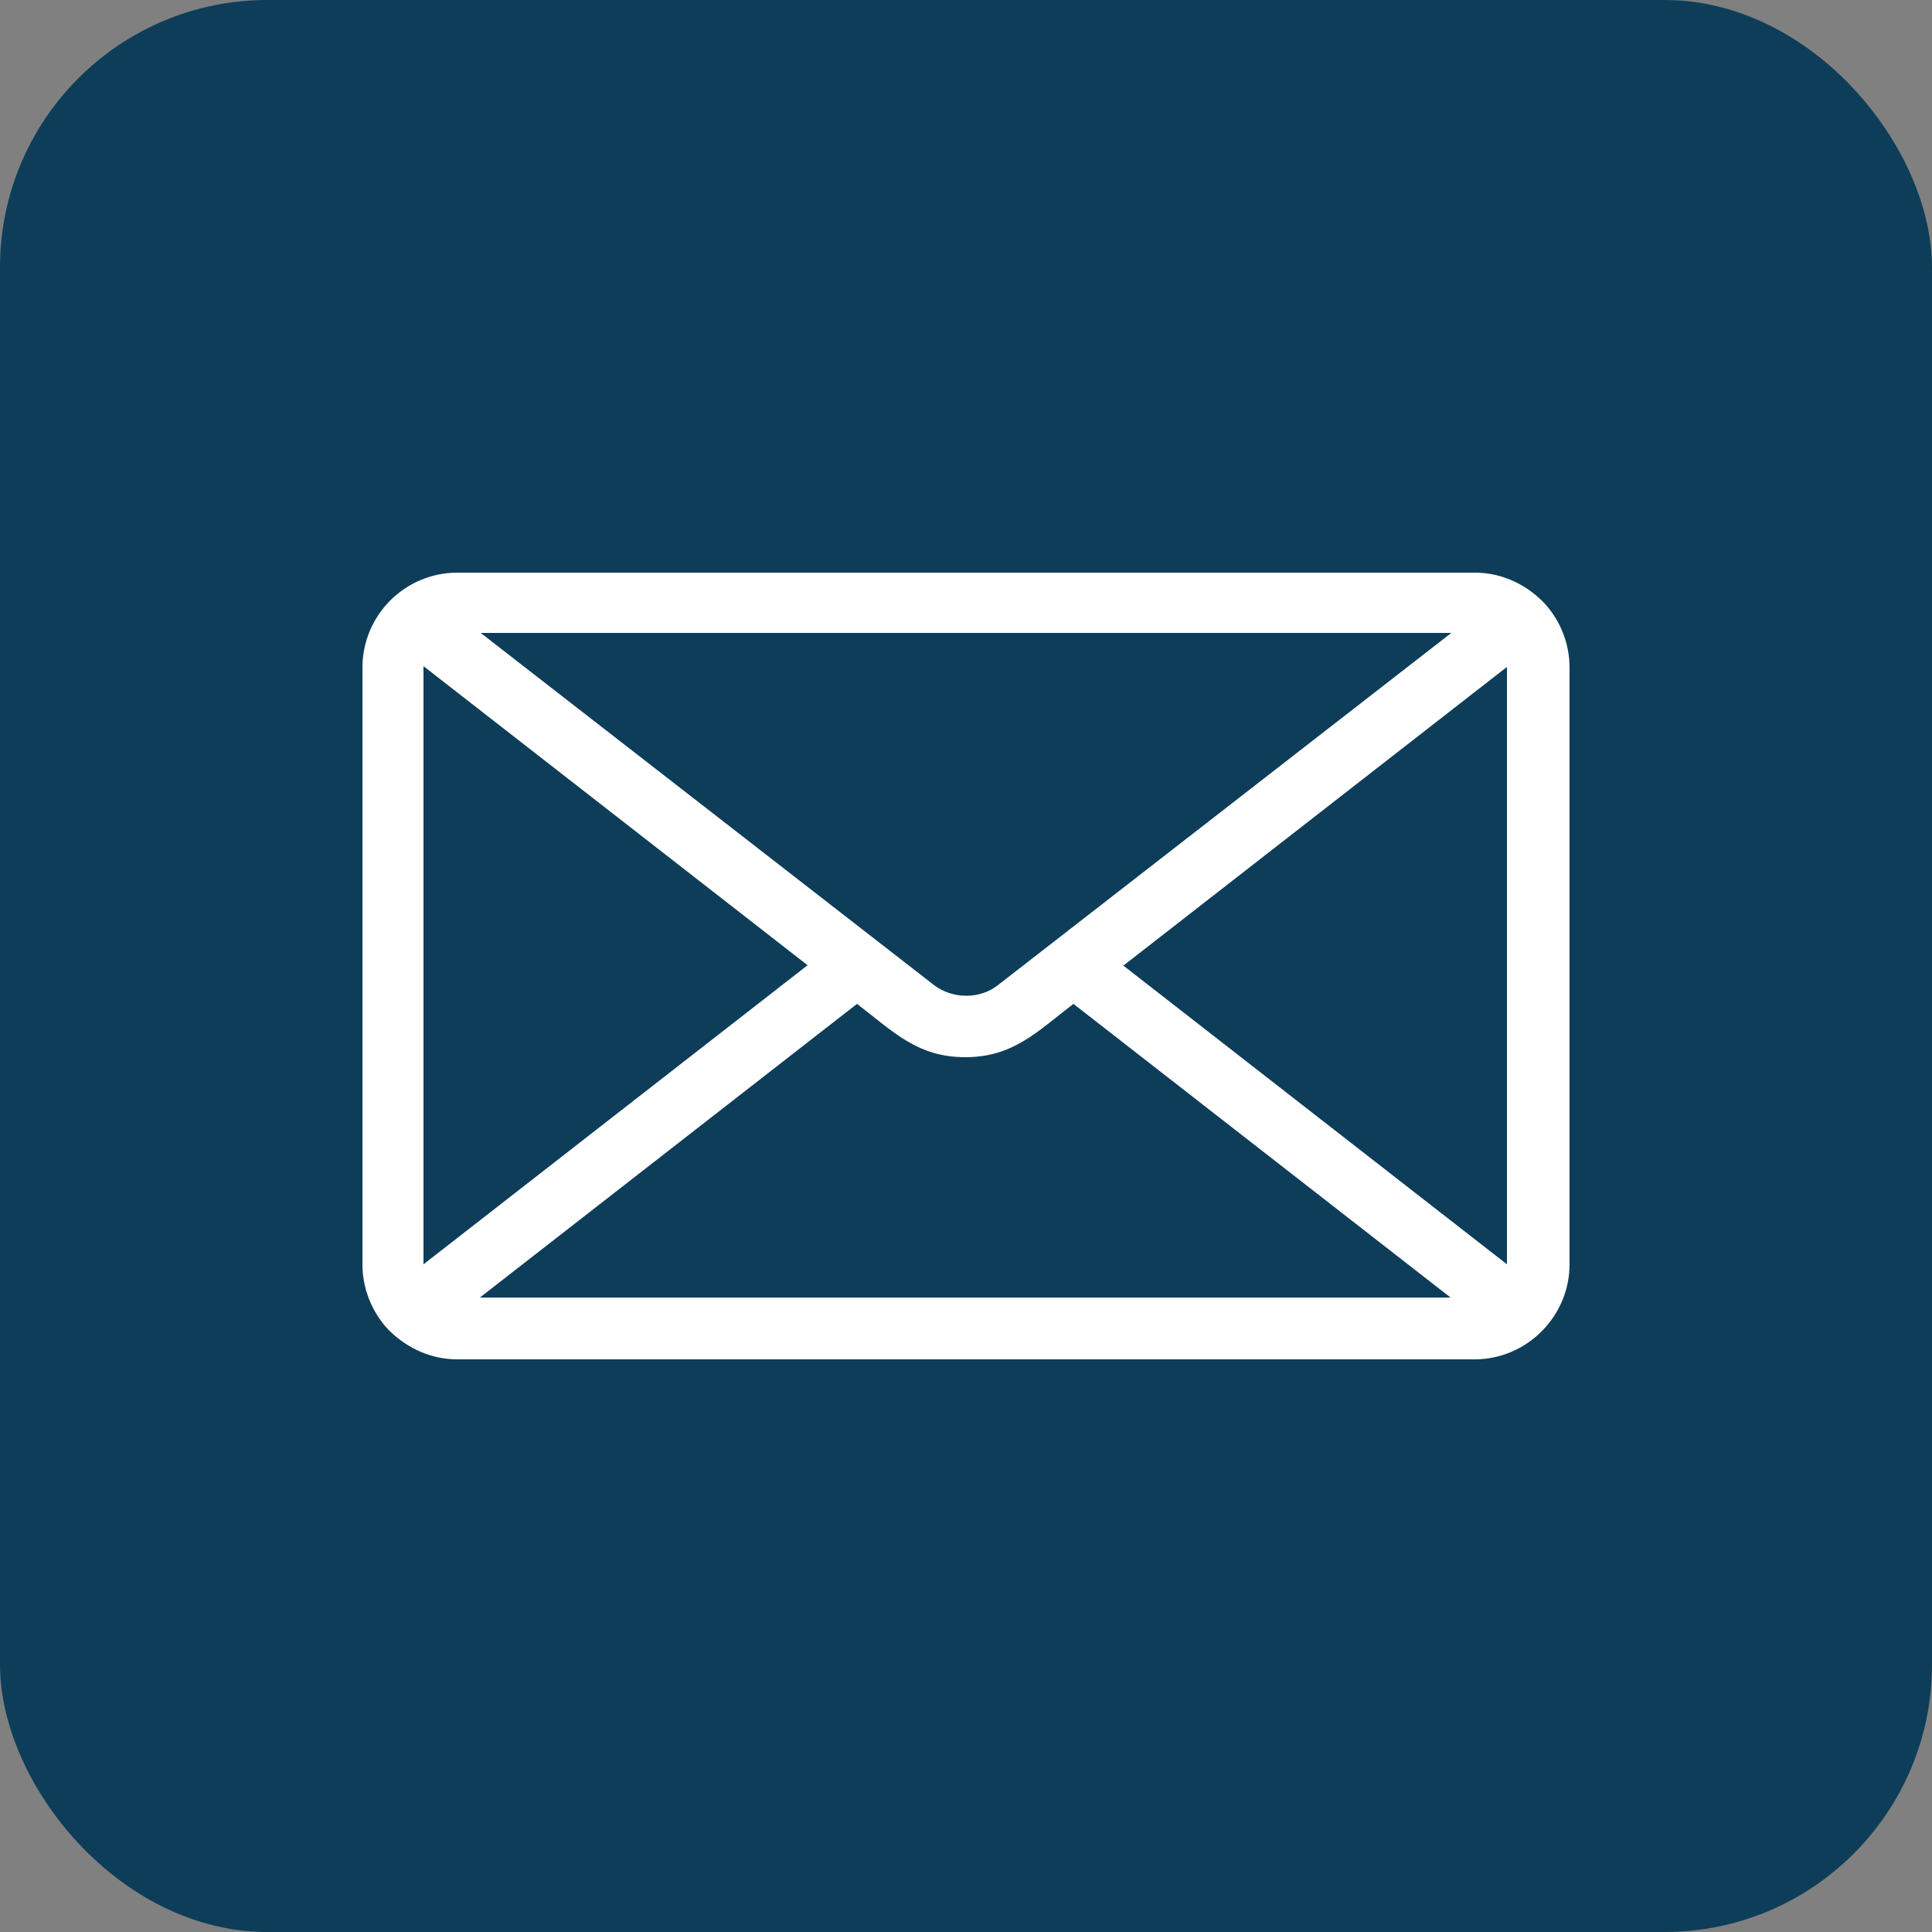
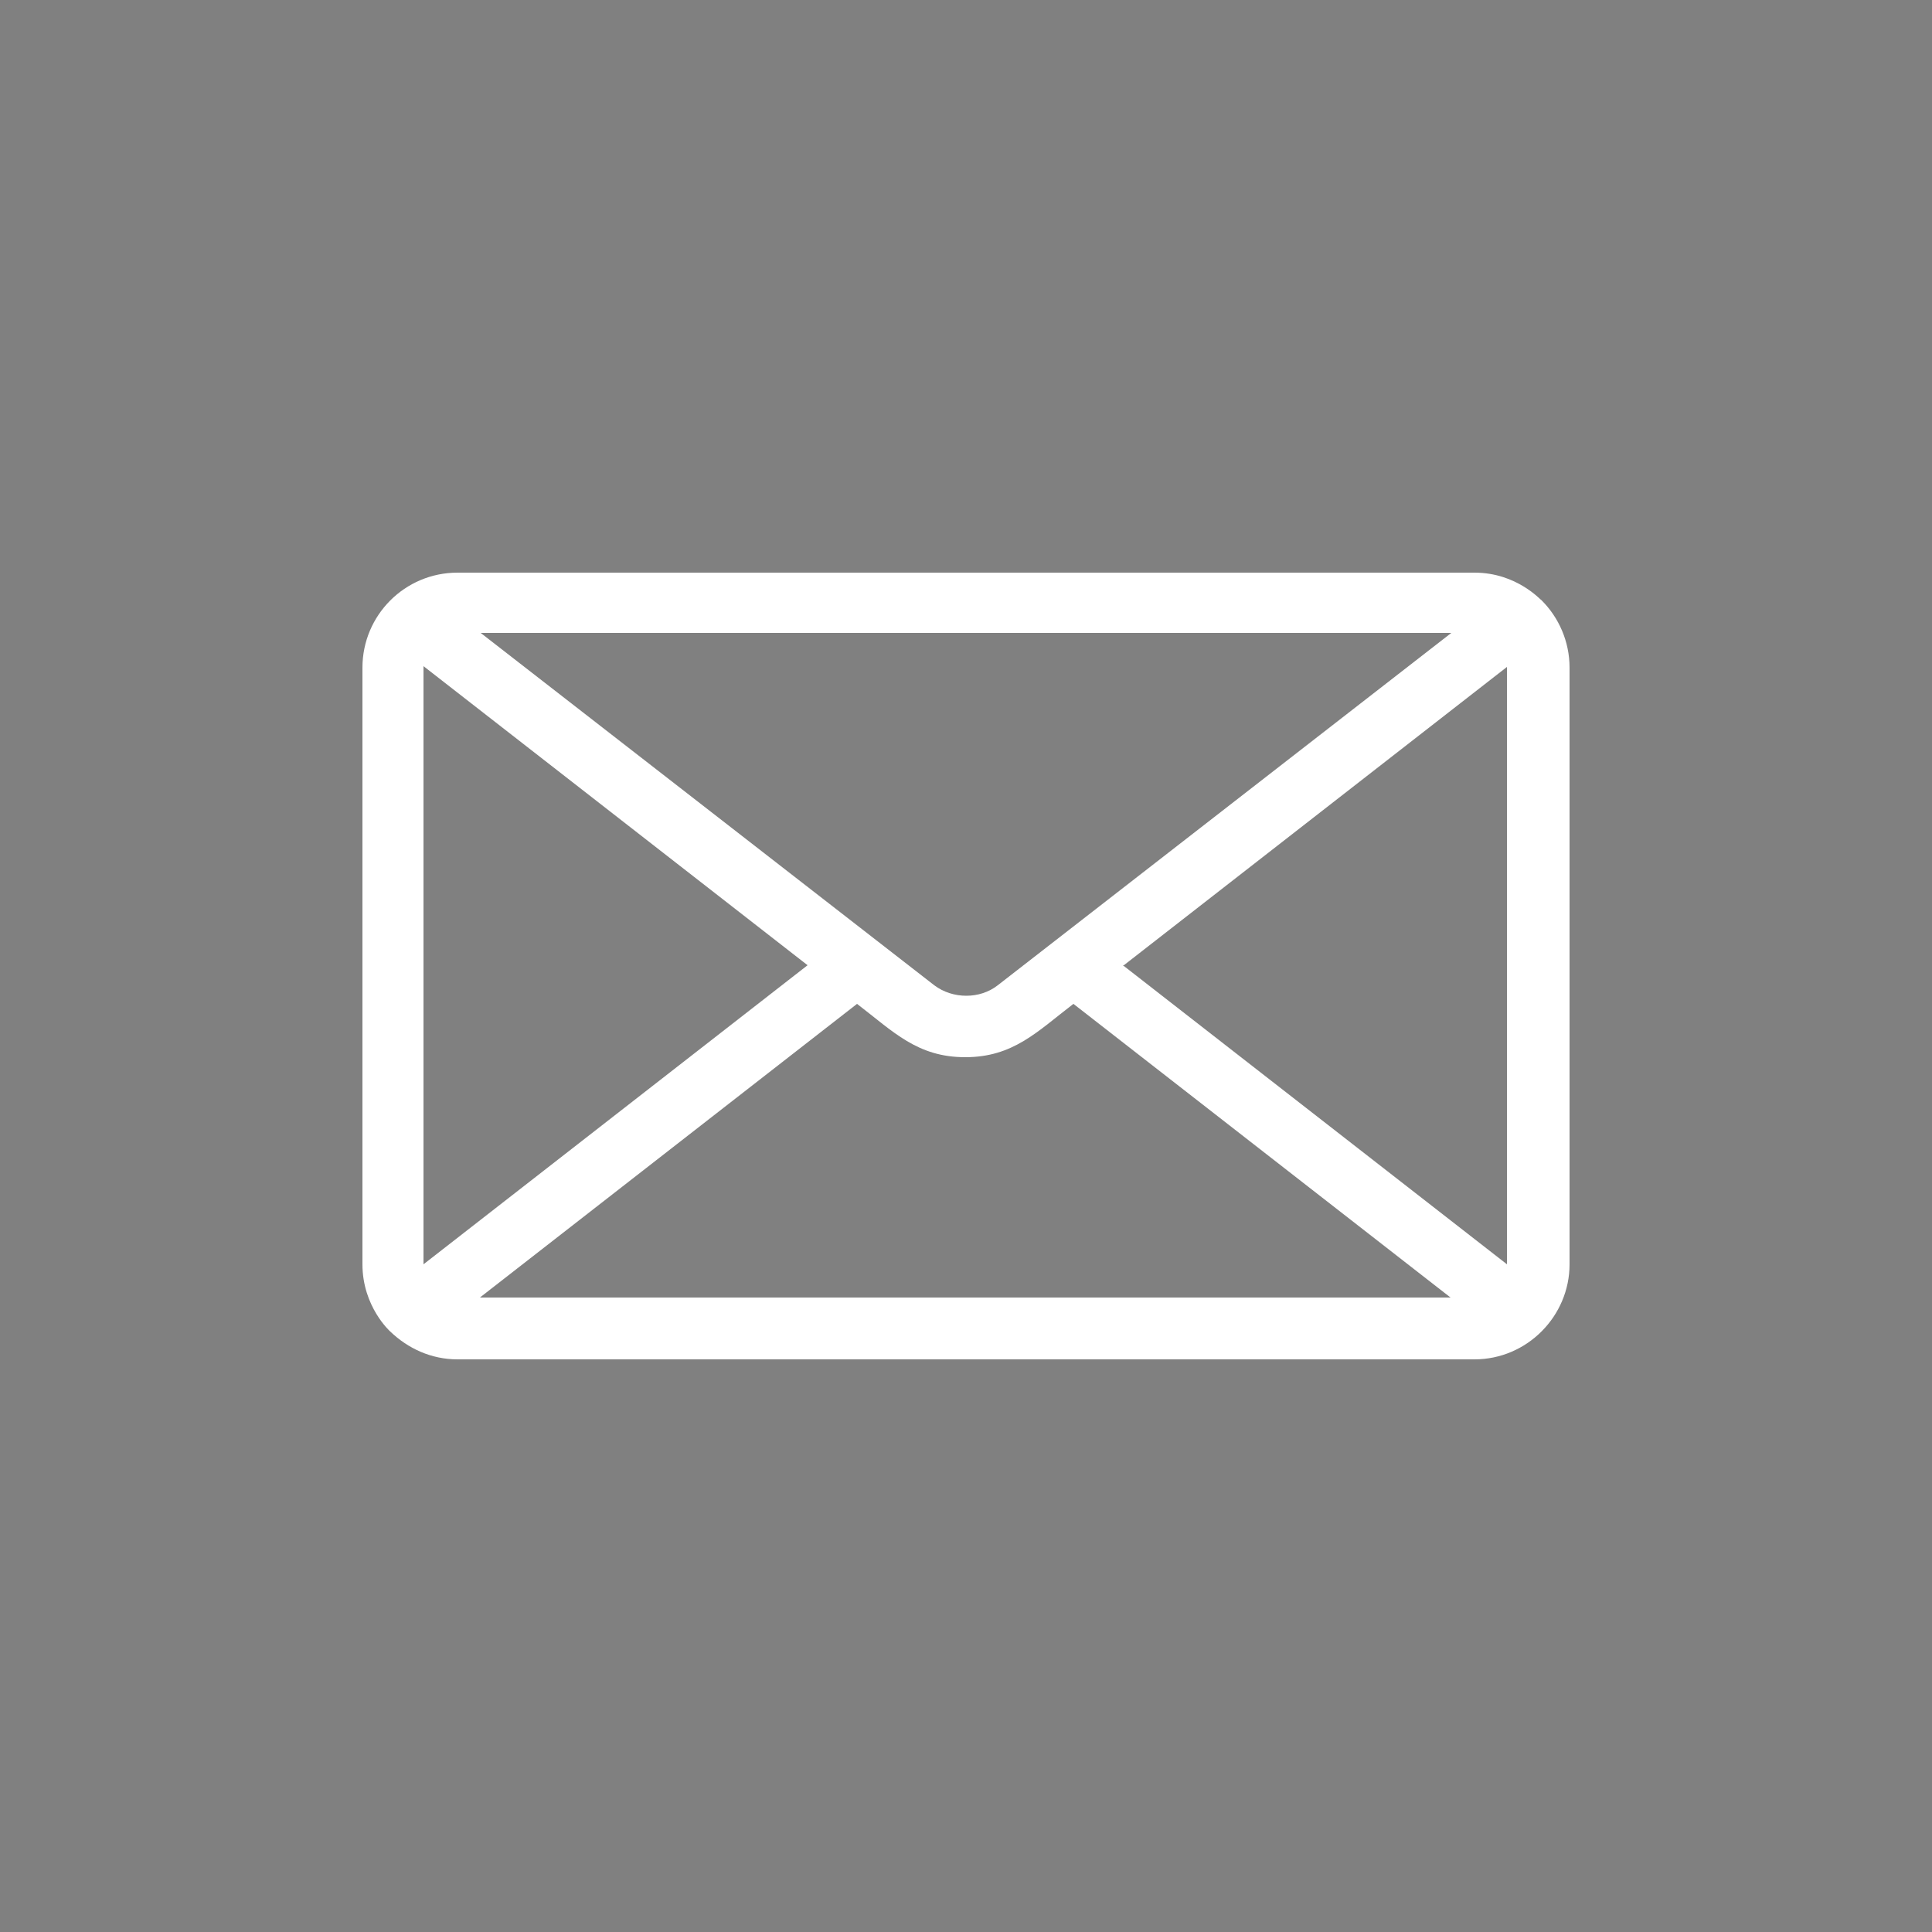
<svg xmlns="http://www.w3.org/2000/svg" id="Calque_2" data-name="Calque 2" viewBox="0 0 25 25">
  <rect x="0" y="0" width="25" height="25" fill="#808080" stroke="none" />
  <defs>
    <style>      .cls-1 {        fill: #0e3d59;      }      .cls-1, .cls-2 {        stroke-width: 0px;      }      .cls-2 {        fill: #fff;        fill-rule: evenodd;      }    </style>
  </defs>
-   <rect class="cls-1" x="0" width="25" height="25" rx="3.46" ry="3.46" />
  <path class="cls-2" d="m5.92,7.41h13.16c.55,0,.86.36.87.36.22.22.36.53.36.87v7.72c0,.67-.55,1.23-1.23,1.23H5.92c-.34,0-.64-.14-.87-.36,0,0-.36-.32-.36-.87v-7.72c0-.68.55-1.23,1.23-1.23h0Zm12.85,9.38l-4.88-3.8c-.47.36-.78.69-1.4.69s-.93-.33-1.4-.69l-4.88,3.8h12.55Zm-4.24-4.3l4.97,3.87v-7.73s0,0,0,0l-4.97,3.87Zm-9.05,3.87l4.97-3.87-4.97-3.87v7.73s0,0,0,0Zm.74-8.17l5.87,4.56c.24.18.59.18.82,0l5.87-4.56H6.22Z" />
</svg>